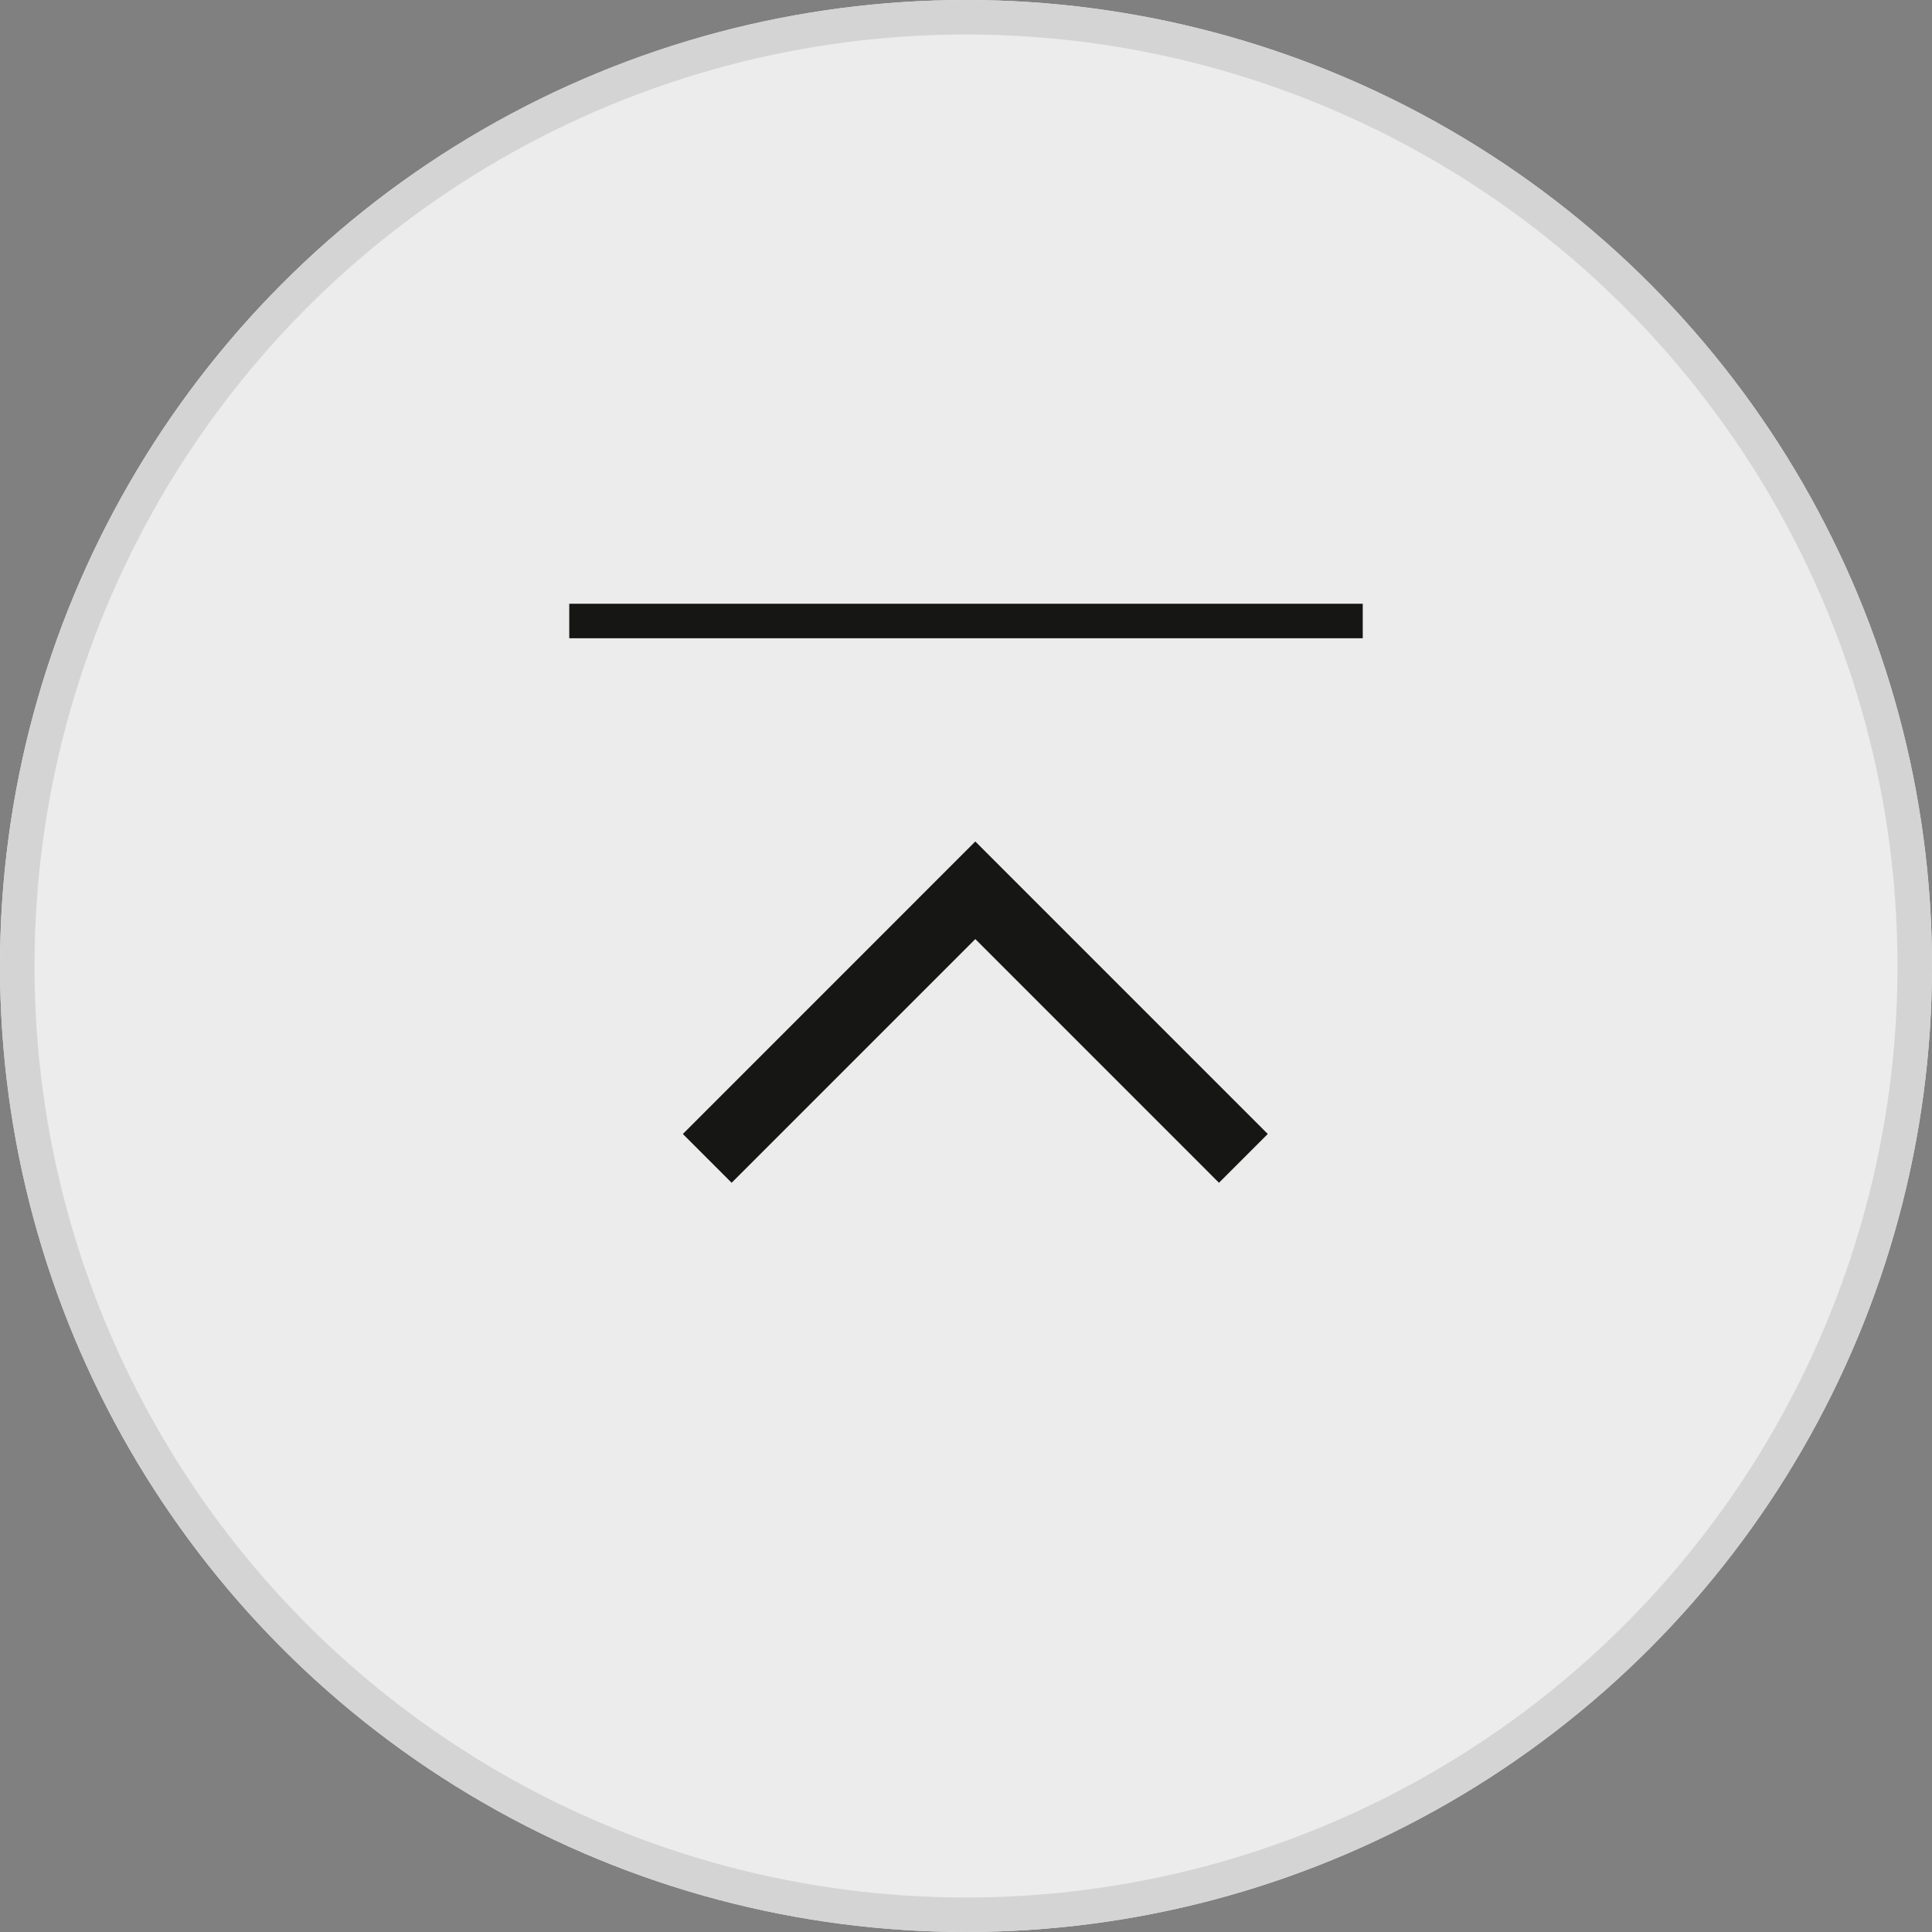
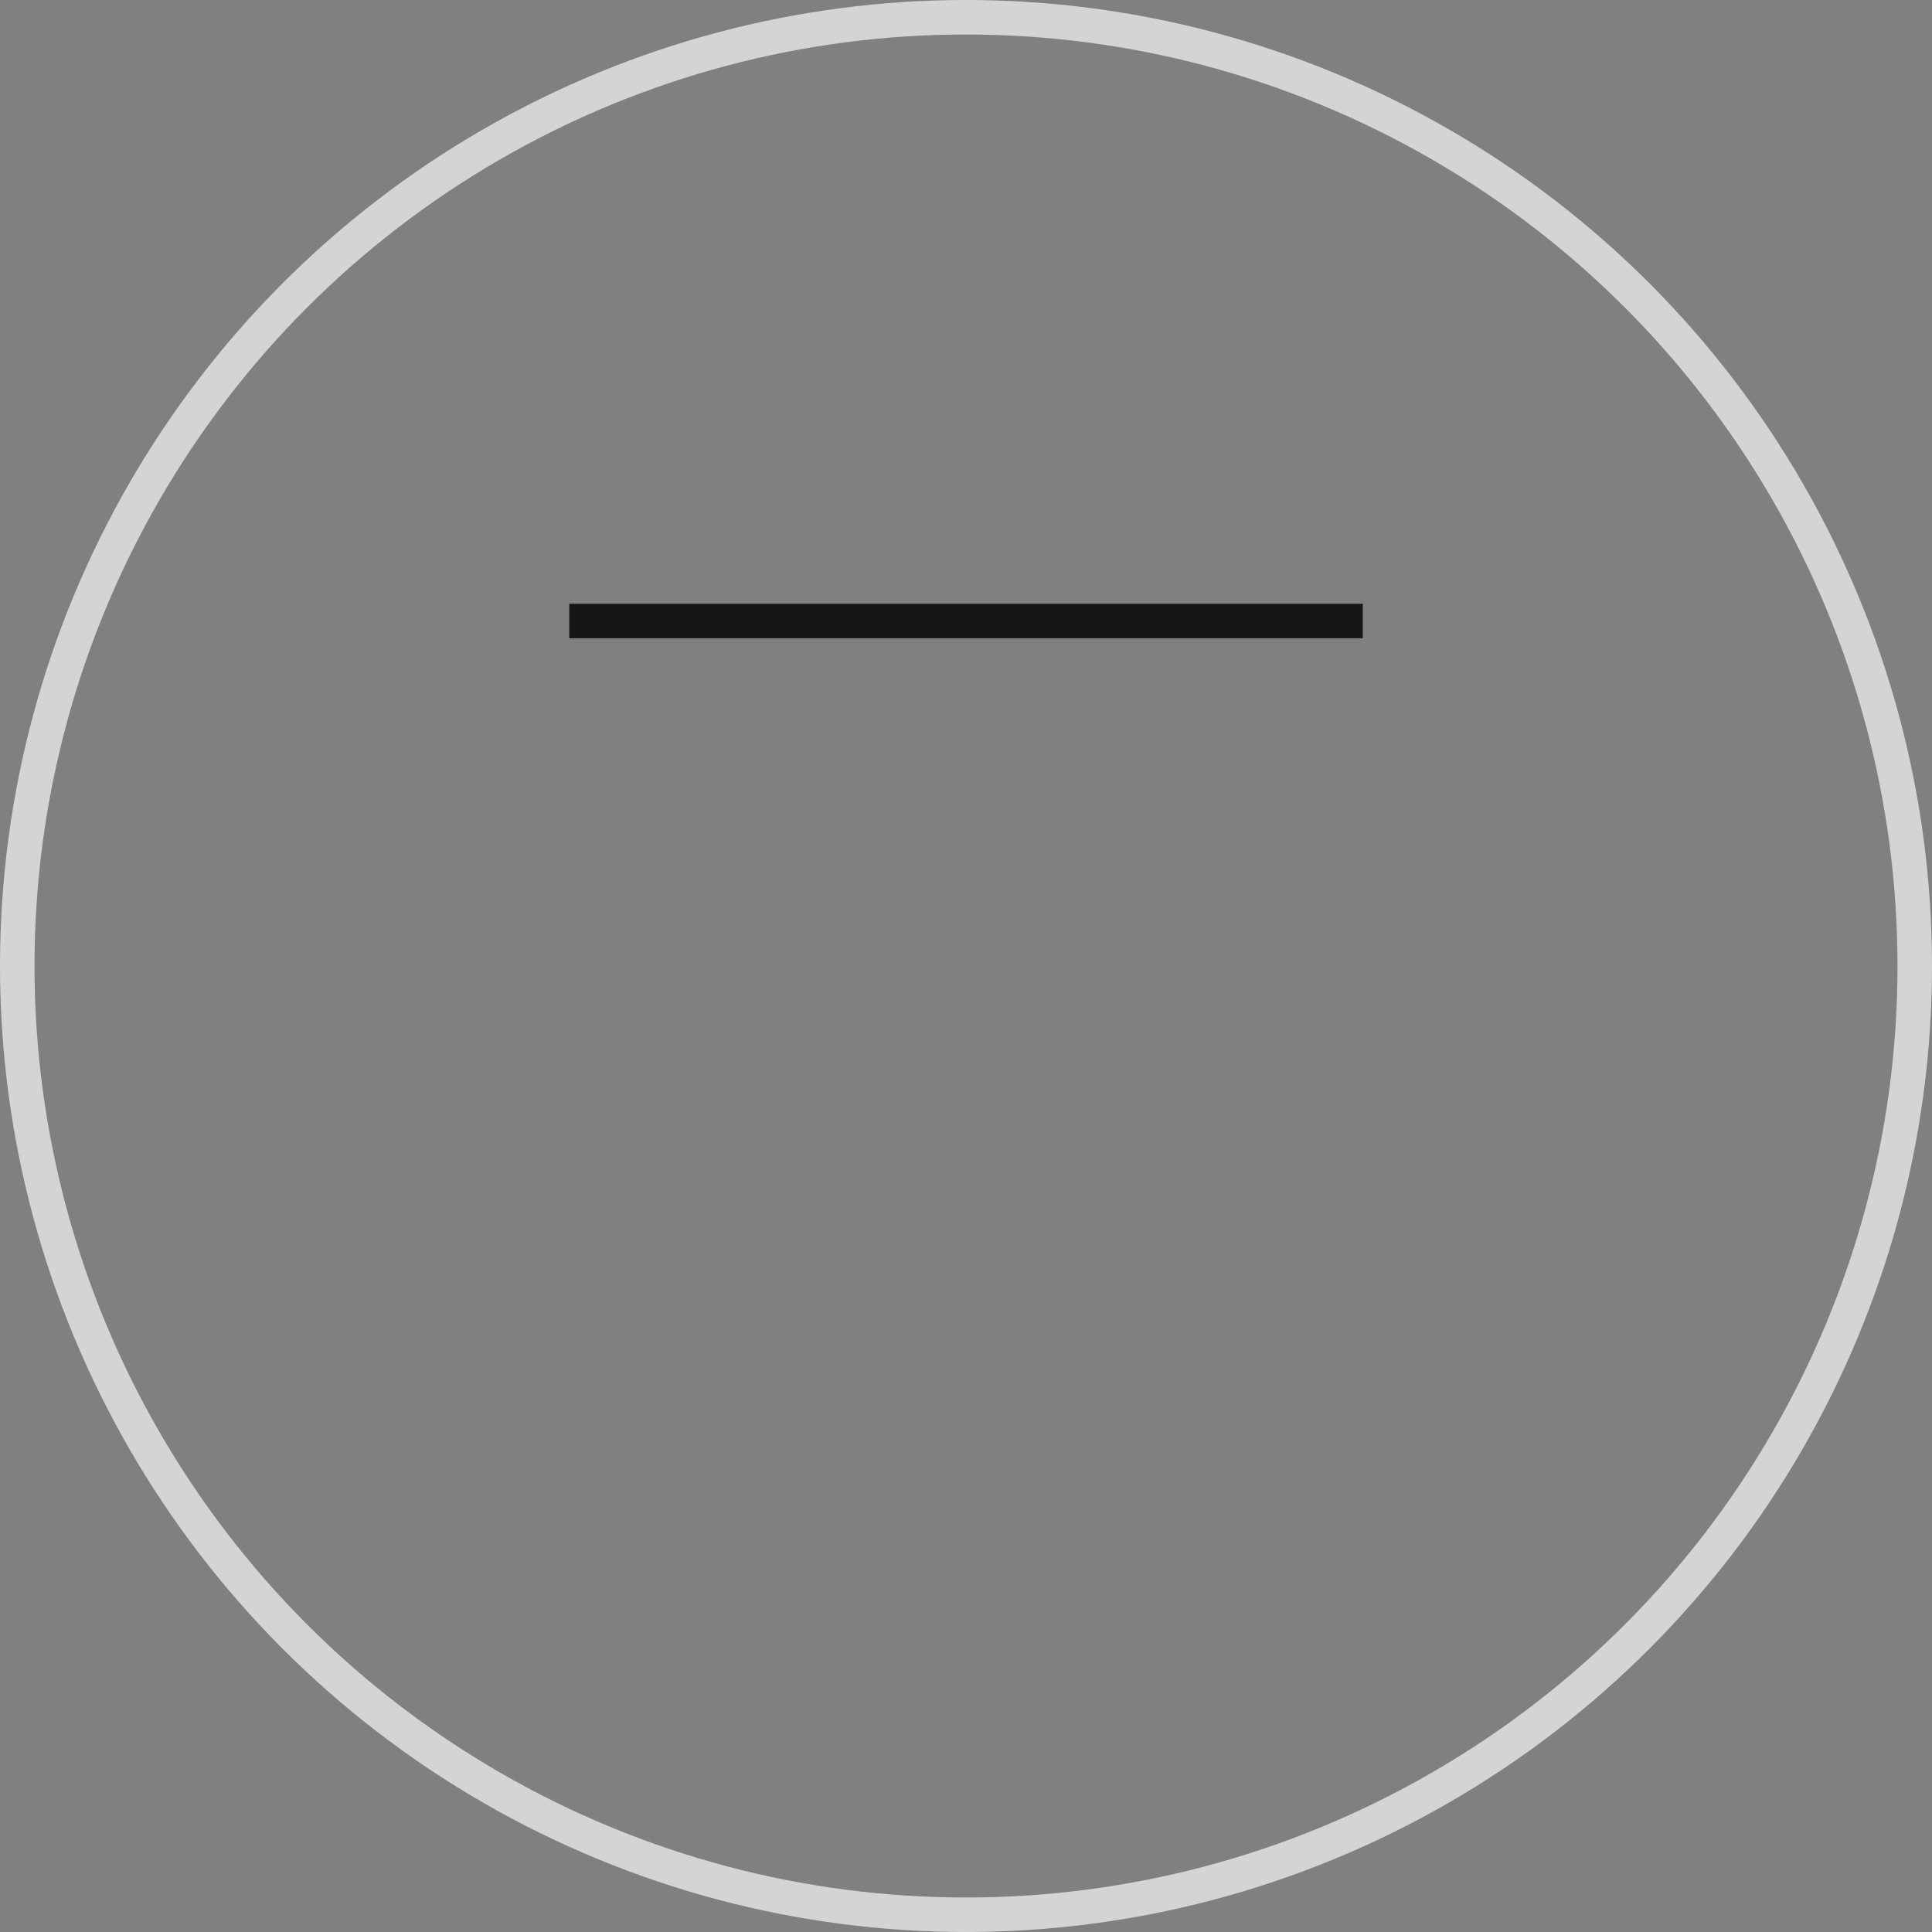
<svg xmlns="http://www.w3.org/2000/svg" width="56" height="56" viewBox="0 0 56 56">
  <rect x="0" y="0" width="56" height="56" fill="#808080" stroke="none" />
  <g id="Group_160" data-name="Group 160" transform="translate(-1821 -1327)">
    <g id="Ellipse_34" data-name="Ellipse 34" transform="translate(1821 1327)" fill="#ececec" stroke="#d4d4d4" stroke-width="1">
-       <circle cx="28" cy="28" r="28" stroke="none" />
      <circle cx="28" cy="28" r="27.5" fill="none" />
    </g>
    <g id="Group_13" data-name="Group 13" transform="translate(131 -4859.5)">
      <line id="Line_9" data-name="Line 9" x2="23" transform="translate(1706.5 6204.5)" fill="none" stroke="#161615" stroke-width="1" />
-       <path id="Path_11" data-name="Path 11" d="M1642.086,6220.076l7.77-7.771,7.77,7.771" transform="translate(68.414)" fill="none" stroke="#161615" stroke-width="2" />
    </g>
  </g>
</svg>